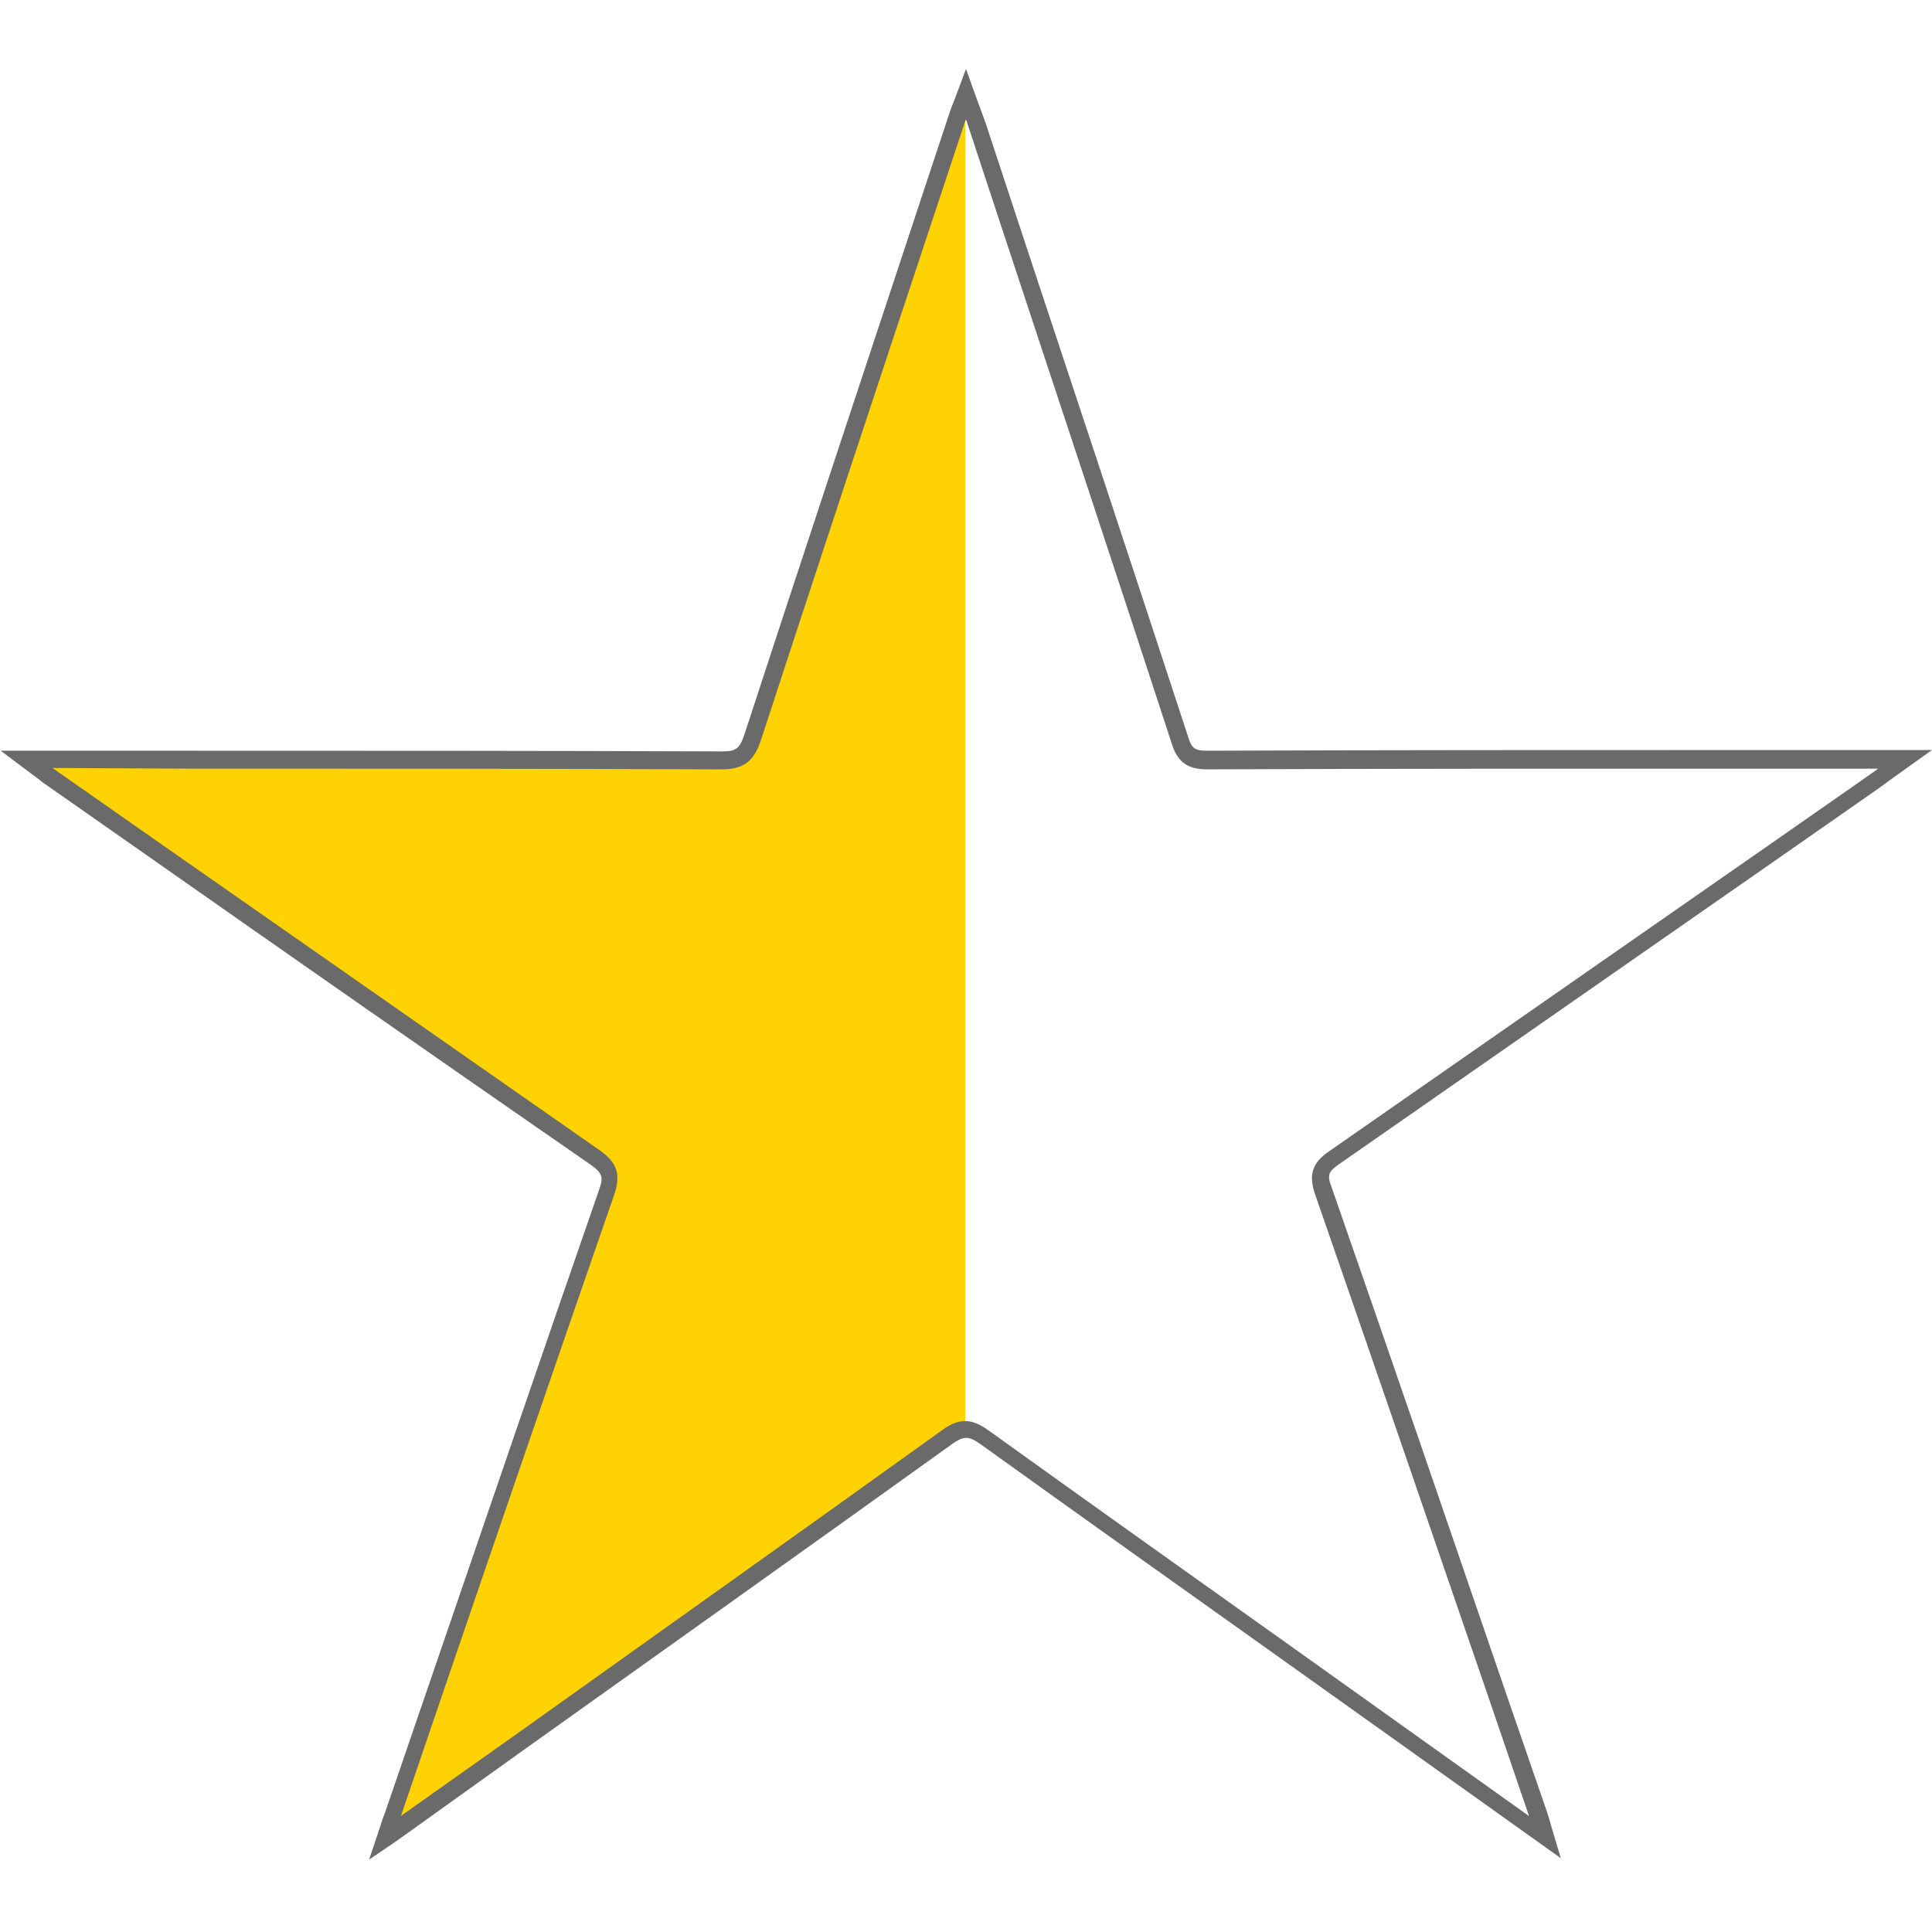
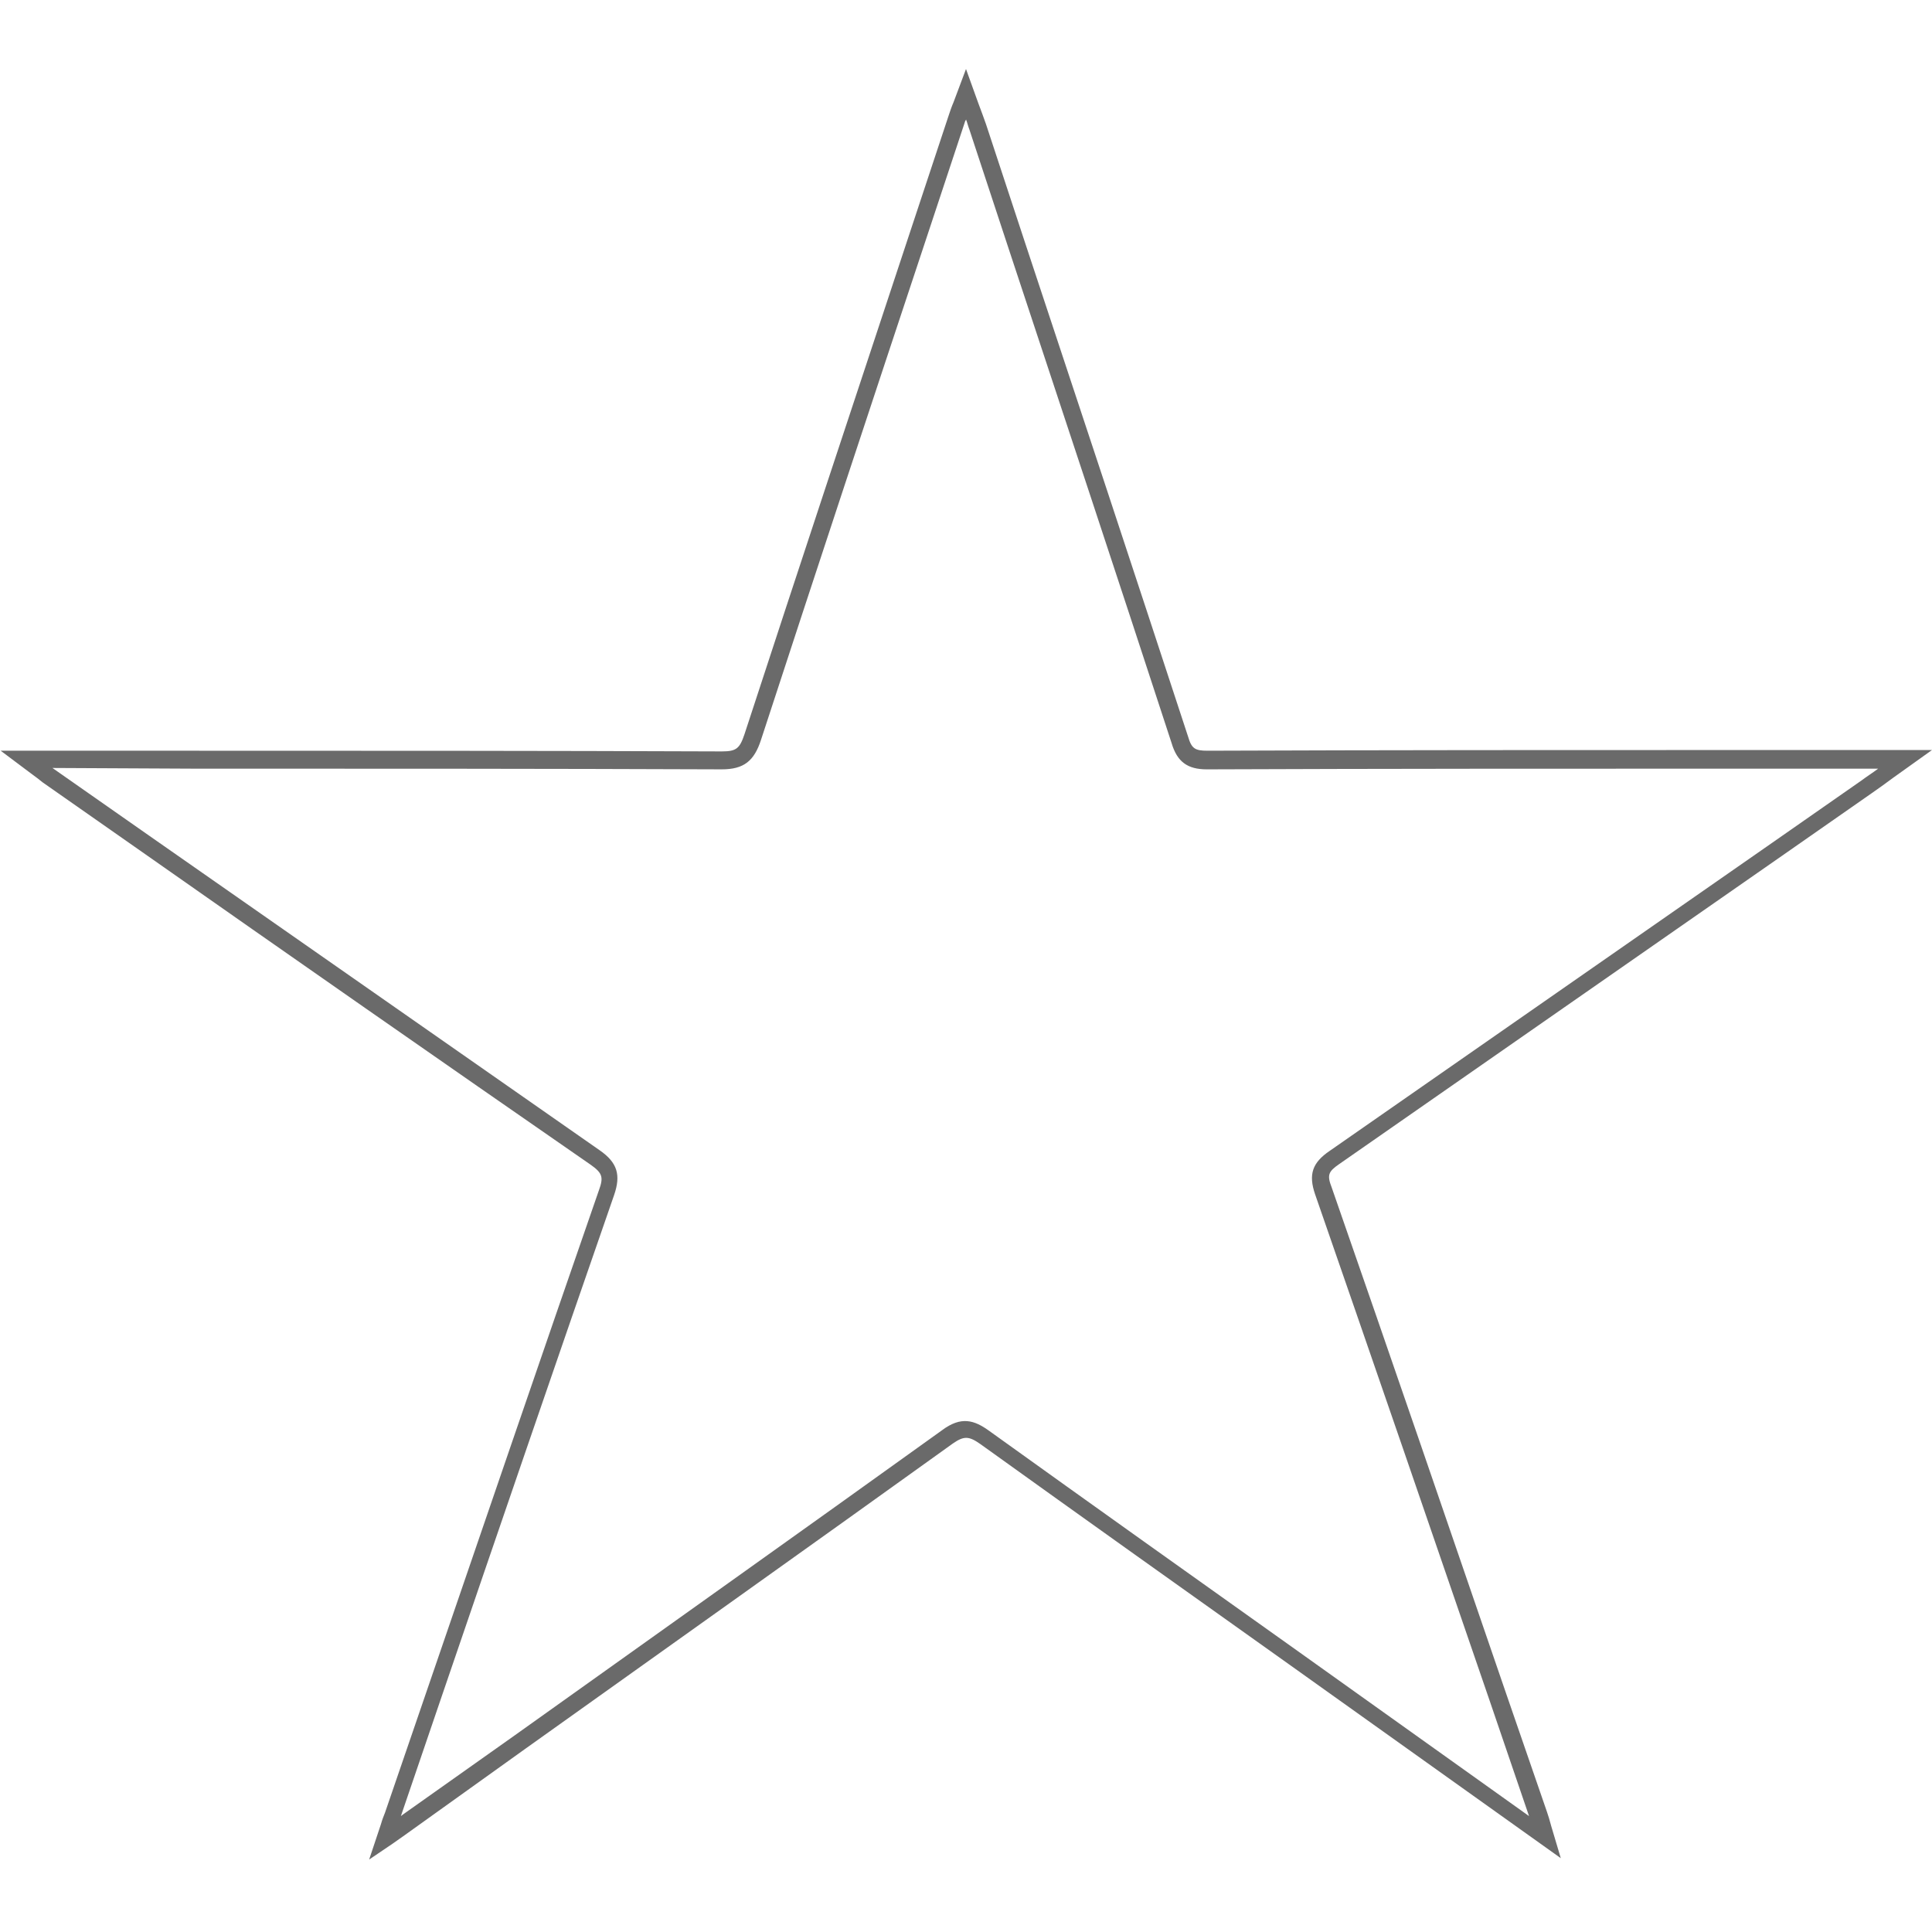
<svg xmlns="http://www.w3.org/2000/svg" version="1.1" id="Layer_1" x="0px" y="0px" viewBox="0 0 28 28" style="enable-background:new 0 0 28 28;" xml:space="preserve">
  <style type="text/css">
	.st0{fill:#FFD203;}
	.st1{fill:#6A6A6A;}
</style>
-   <polygon class="st0" points="13.99,1.75 13.99,20.63 12.97,21.38 5.72,26.51 6.15,24.9 8.88,17.08 8.78,16.84 3.21,12.99 0.38,11   10.66,11.03 10.87,10.79 13.42,3.22 13.92,1.63 " />
  <g>
    <path class="st1" d="M5.35,26.95l0.17-0.51c0.02-0.07,0.04-0.12,0.06-0.17l0.6-1.75c0.83-2.42,1.66-4.85,2.5-7.27   c0.07-0.19,0.05-0.25-0.12-0.37c-2.18-1.51-4.36-3.03-6.54-4.56l-1.4-0.98c-0.05-0.04-0.1-0.08-0.17-0.13l-0.44-0.33l2.75,0   c2.56,0,5.13,0,7.69,0.01c0,0,0,0,0.01,0c0.21,0,0.26-0.04,0.33-0.25c0.8-2.45,1.61-4.89,2.42-7.34l0.54-1.63   c0.02-0.06,0.04-0.12,0.07-0.19L14,1l0.18,0.5c0.04,0.11,0.08,0.21,0.11,0.3l0.57,1.73c0.79,2.38,1.58,4.77,2.36,7.15   c0.05,0.17,0.1,0.2,0.28,0.2c0,0,0,0,0,0c2.59-0.01,5.18-0.01,7.77-0.01H28l-0.56,0.4c-0.12,0.09-0.22,0.16-0.32,0.23l-1.29,0.9   c-2.14,1.49-4.28,2.98-6.42,4.47c-0.16,0.11-0.18,0.16-0.11,0.34c0.85,2.44,1.69,4.89,2.53,7.34l0.59,1.71   c0.02,0.06,0.04,0.12,0.06,0.2l0.14,0.47l-3.94-2.81c-1.49-1.06-2.98-2.12-4.47-3.19c-0.17-0.12-0.24-0.12-0.4-0.01   c-2.06,1.48-4.13,2.95-6.19,4.42L6,26.5c-0.08,0.06-0.17,0.12-0.31,0.22L5.35,26.95z M0.76,11.13C0.76,11.13,0.77,11.14,0.76,11.13   l1.4,0.98c2.18,1.52,4.35,3.04,6.53,4.56c0.26,0.18,0.31,0.36,0.21,0.65c-0.84,2.42-1.67,4.84-2.5,7.27l-0.59,1.73   c0.01-0.01,0.03-0.02,0.04-0.03l1.61-1.14c2.06-1.47,4.13-2.94,6.19-4.42c0.28-0.21,0.47-0.15,0.69,0.01   c1.49,1.07,2.98,2.13,4.47,3.19l3.35,2.39l-0.57-1.67c-0.84-2.45-1.68-4.89-2.53-7.34c-0.1-0.29-0.04-0.46,0.21-0.63   c2.14-1.49,4.28-2.98,6.42-4.47l1.29-0.9c0.08-0.06,0.16-0.11,0.24-0.17h-1.97c-2.59,0-5.18,0-7.76,0.01c0,0,0,0,0,0   c-0.28,0-0.43-0.11-0.51-0.38C16.2,8.38,15.41,6,14.62,3.61l-0.57-1.73c-0.02-0.05-0.03-0.1-0.05-0.15c0,0.01,0,0.01-0.01,0.02   l-0.54,1.63c-0.81,2.44-1.62,4.89-2.42,7.34c-0.1,0.31-0.25,0.43-0.57,0.43c0,0,0,0,0,0c-2.56-0.01-5.13-0.01-7.69-0.01L0.76,11.13   z" />
  </g>
</svg>